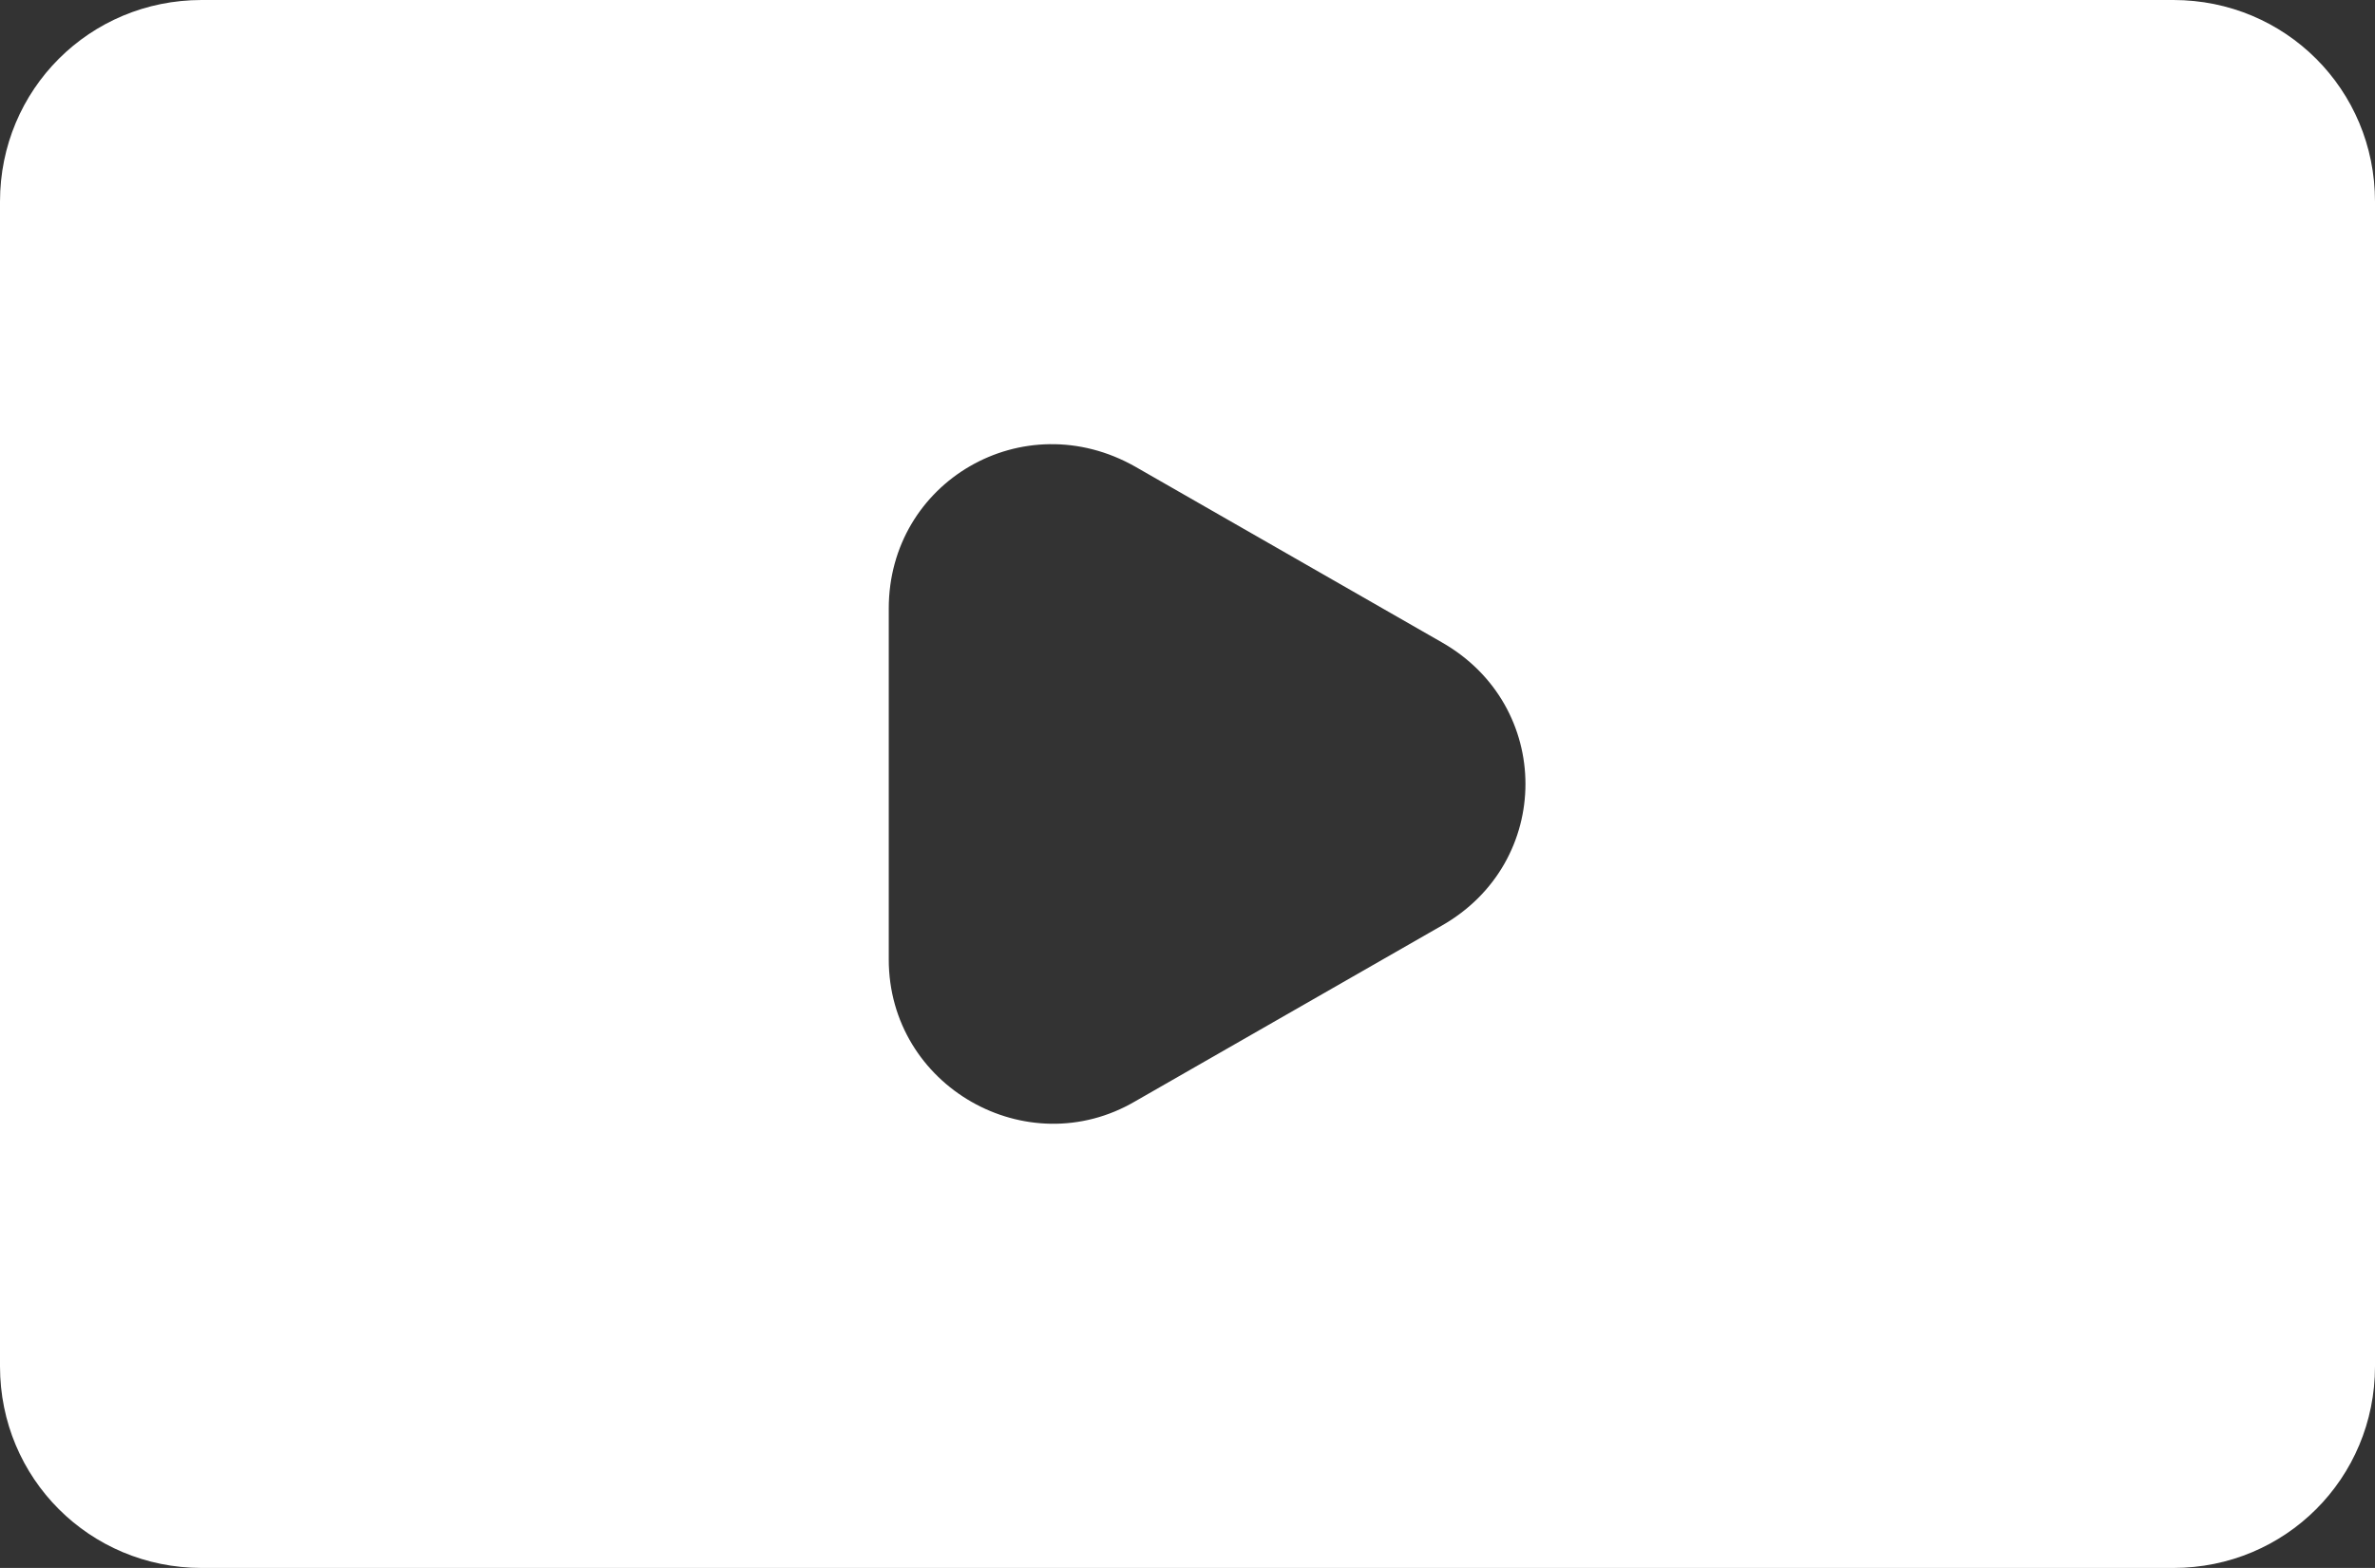
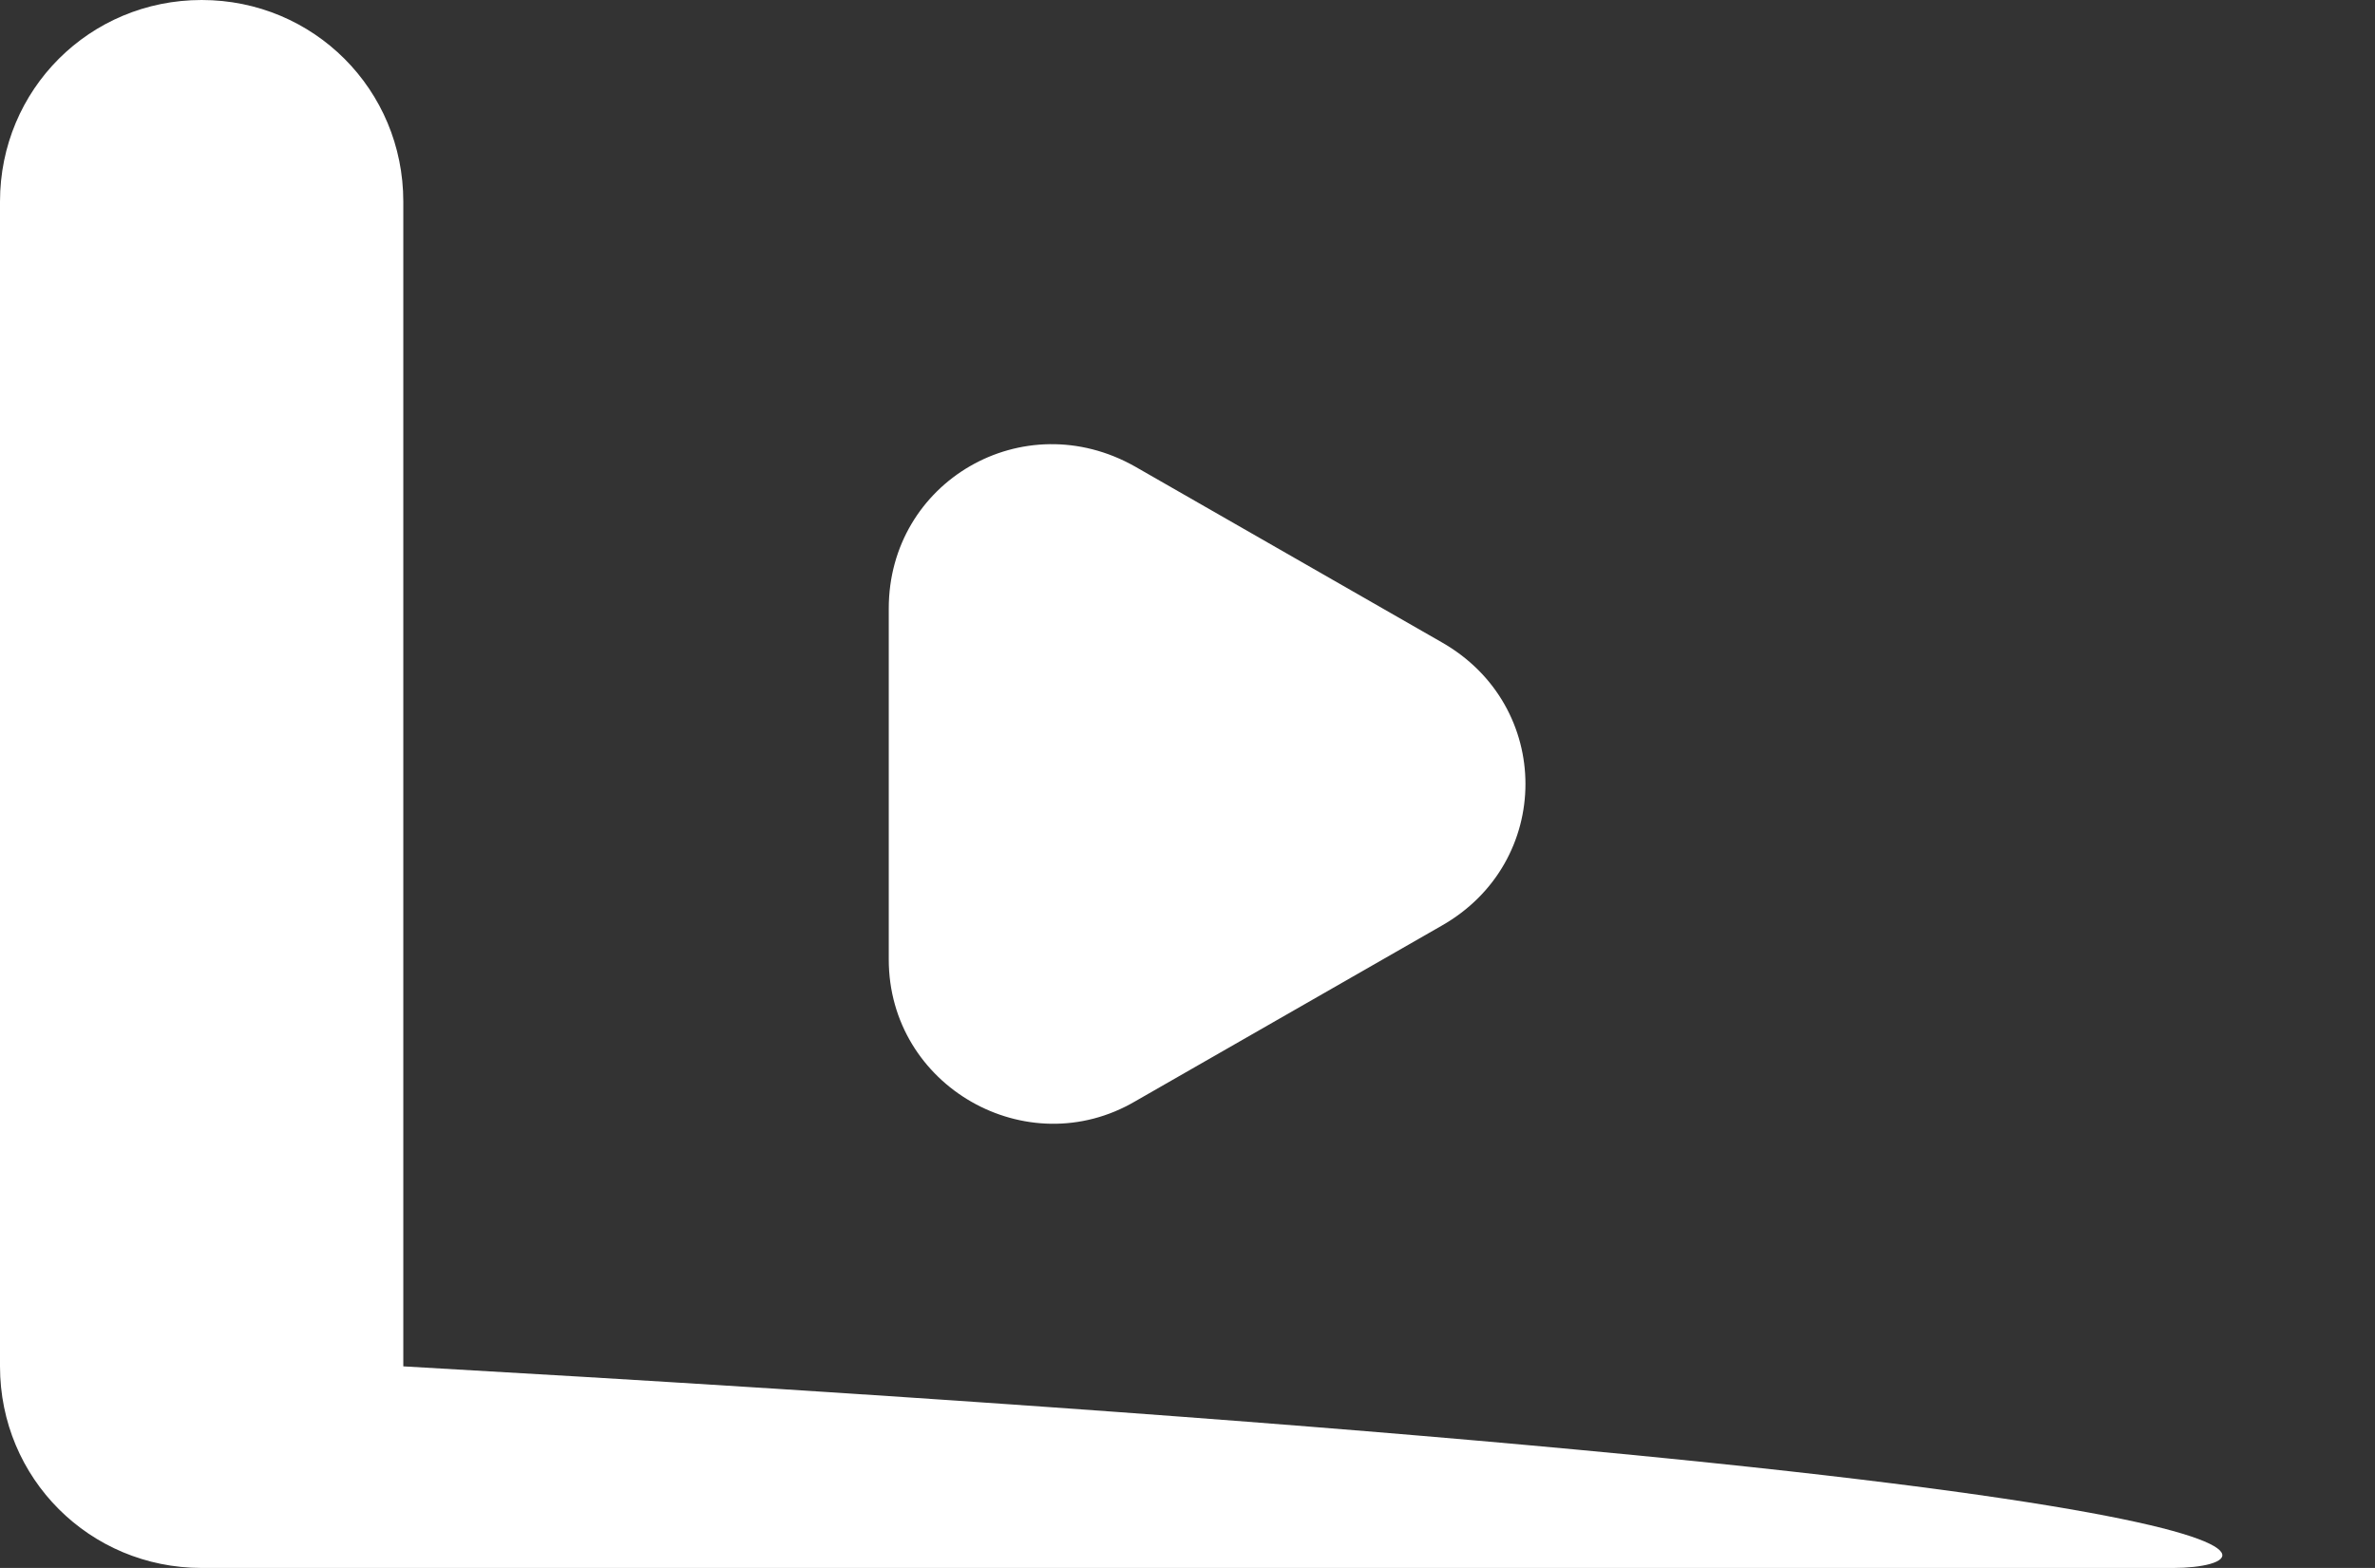
<svg xmlns="http://www.w3.org/2000/svg" version="1.1" id="レイヤー_1" x="0px" y="0px" width="63.6px" height="42px" viewBox="0 0 63.6 42" style="enable-background:new 0 0 63.6 42;" xml:space="preserve">
  <rect x="0" y="0" width="63.6" height="42" fill="#333333" stroke="none" />
  <style type="text/css">
	.st0{fill:#FFFFFF;}
</style>
-   <path class="st0" d="M58.2,42C40.6,42,23,42,5.4,42c-3,0-5.4-2.4-5.4-5.4C0,26.2,0,15.8,0,5.4C0,2.4,2.4,0,5.4,0C23,0,40.6,0,58.2,0  c3,0,5.4,2.4,5.4,5.4c0,10.4,0,20.8,0,31.2C63.6,39.6,61.2,42,58.2,42z M38.6,17.2l-8.2-4.7c-3-1.7-6.6,0.4-6.6,3.8v9.4  c0,3.4,3.7,5.5,6.6,3.8l8.2-4.7C41.6,23.1,41.6,18.9,38.6,17.2z" />
+   <path class="st0" d="M58.2,42C40.6,42,23,42,5.4,42c-3,0-5.4-2.4-5.4-5.4C0,26.2,0,15.8,0,5.4C0,2.4,2.4,0,5.4,0c3,0,5.4,2.4,5.4,5.4c0,10.4,0,20.8,0,31.2C63.6,39.6,61.2,42,58.2,42z M38.6,17.2l-8.2-4.7c-3-1.7-6.6,0.4-6.6,3.8v9.4  c0,3.4,3.7,5.5,6.6,3.8l8.2-4.7C41.6,23.1,41.6,18.9,38.6,17.2z" />
</svg>